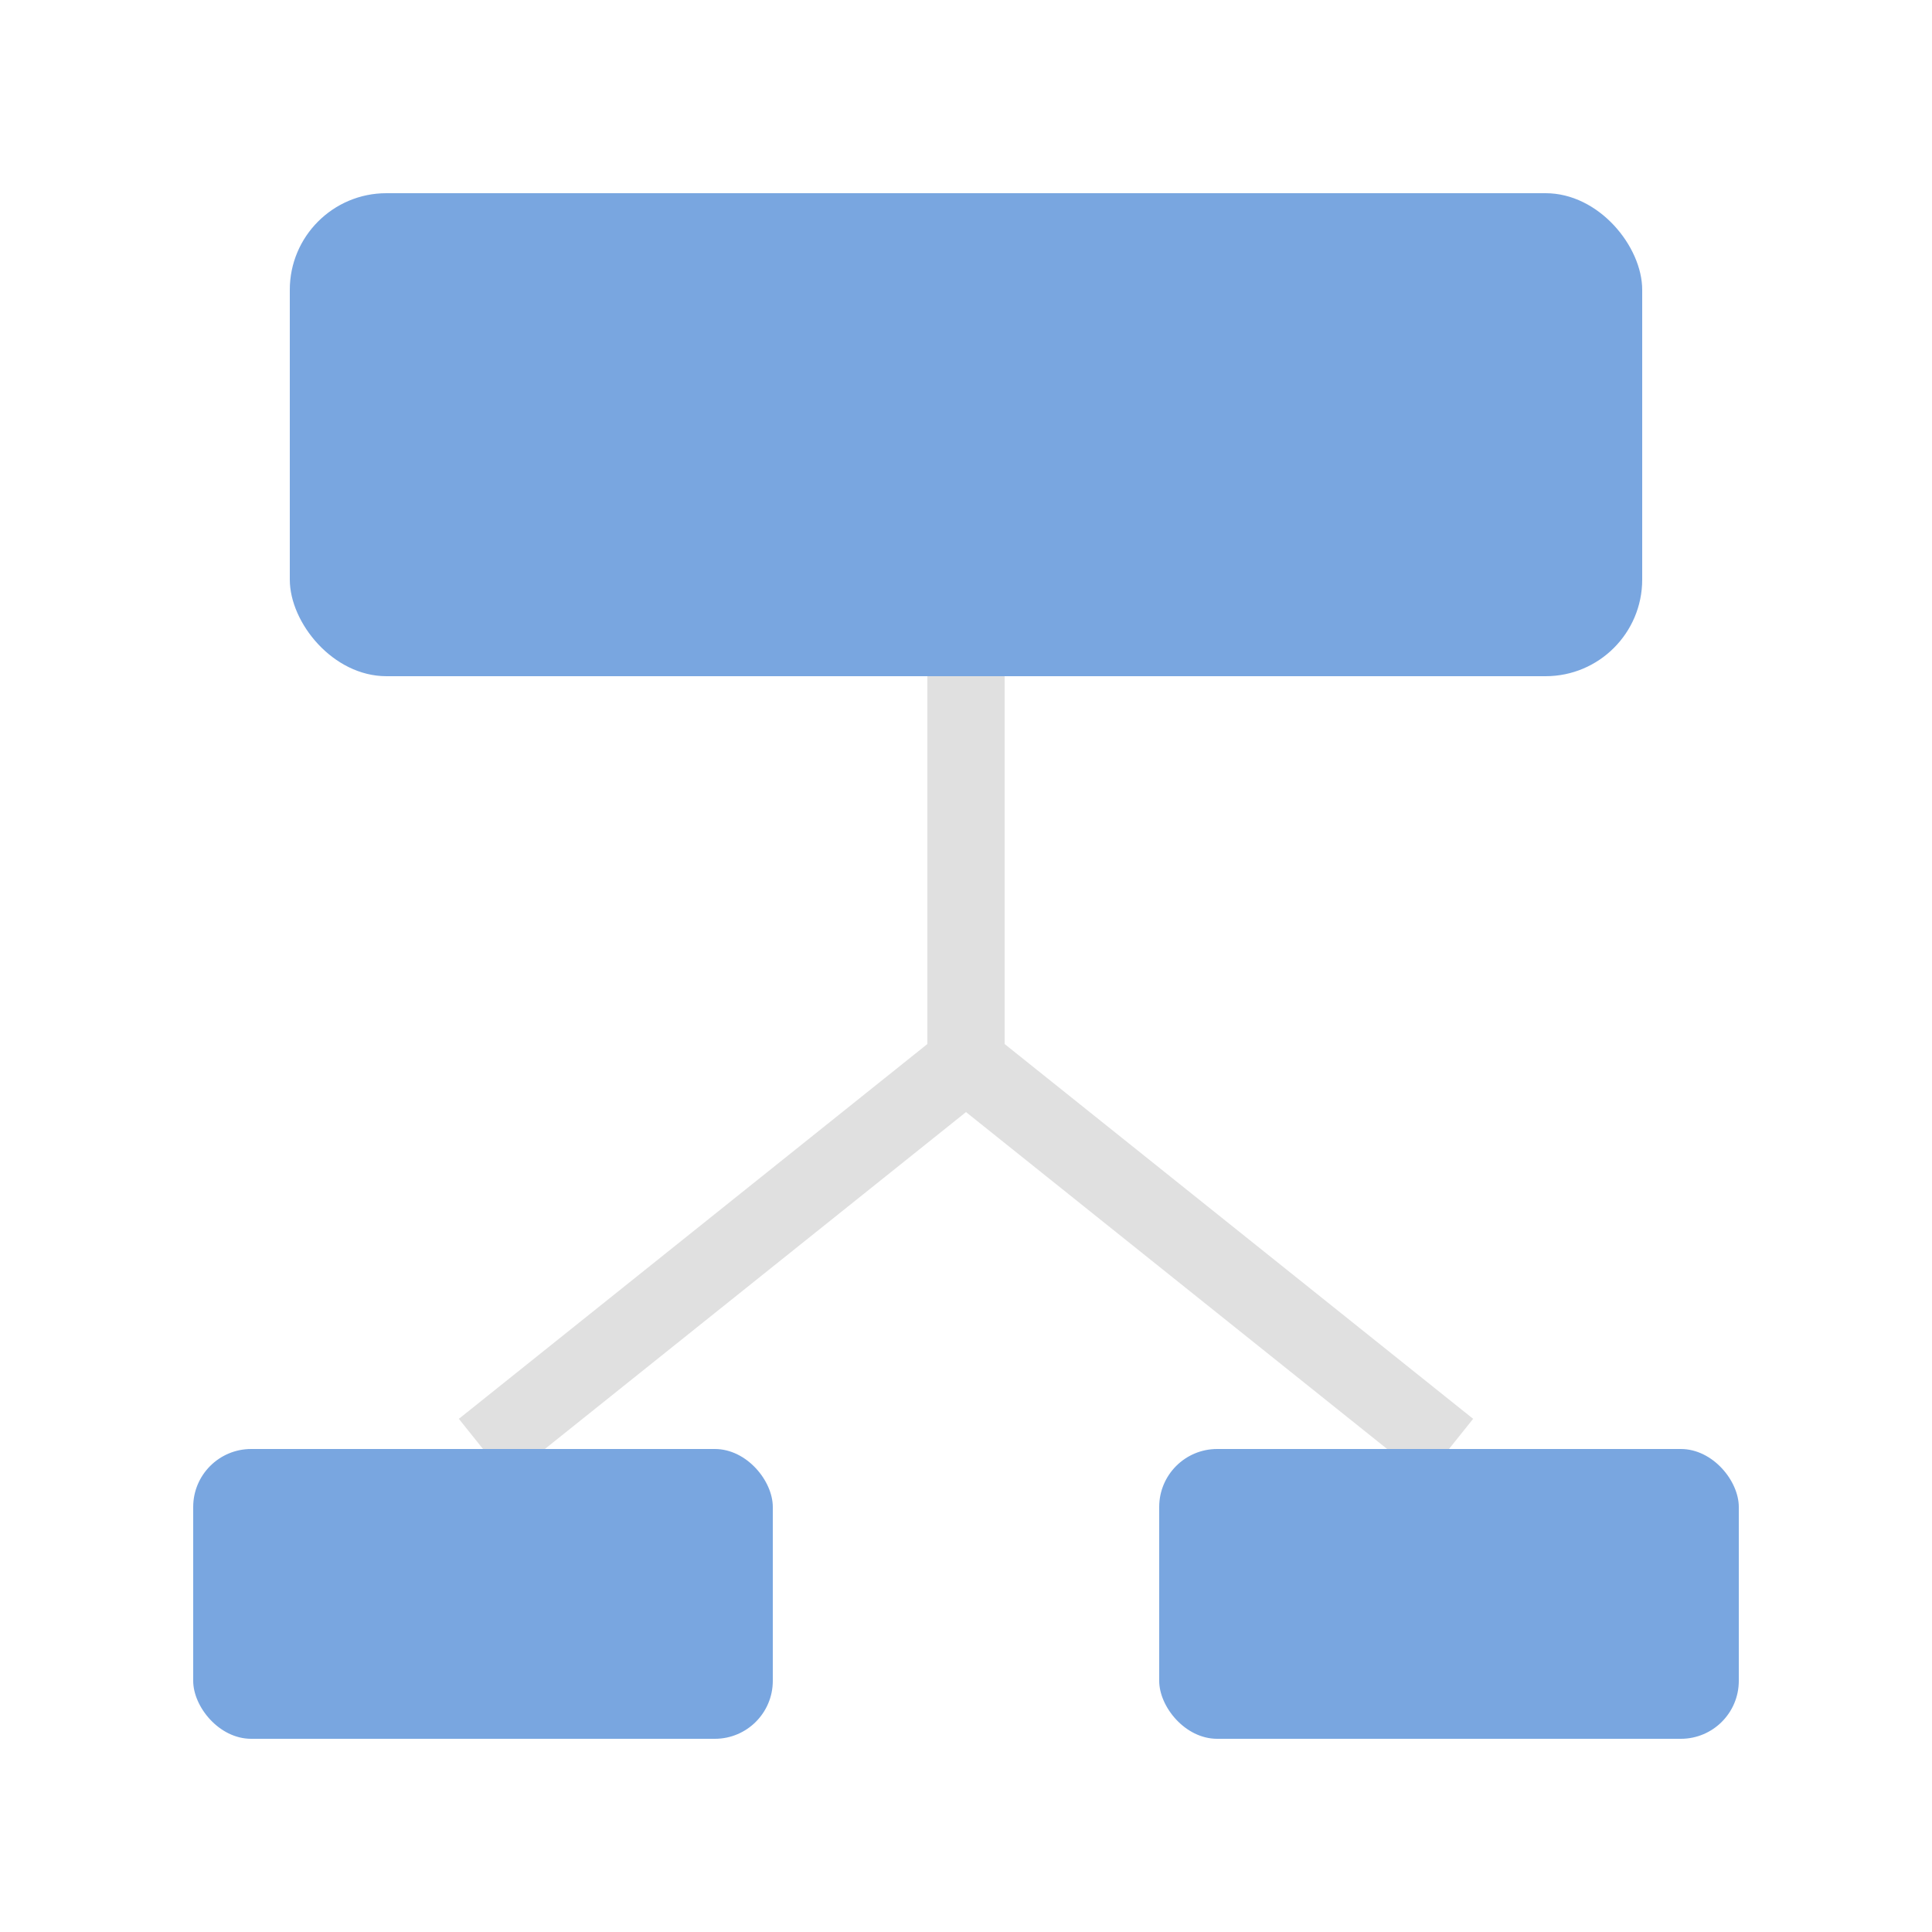
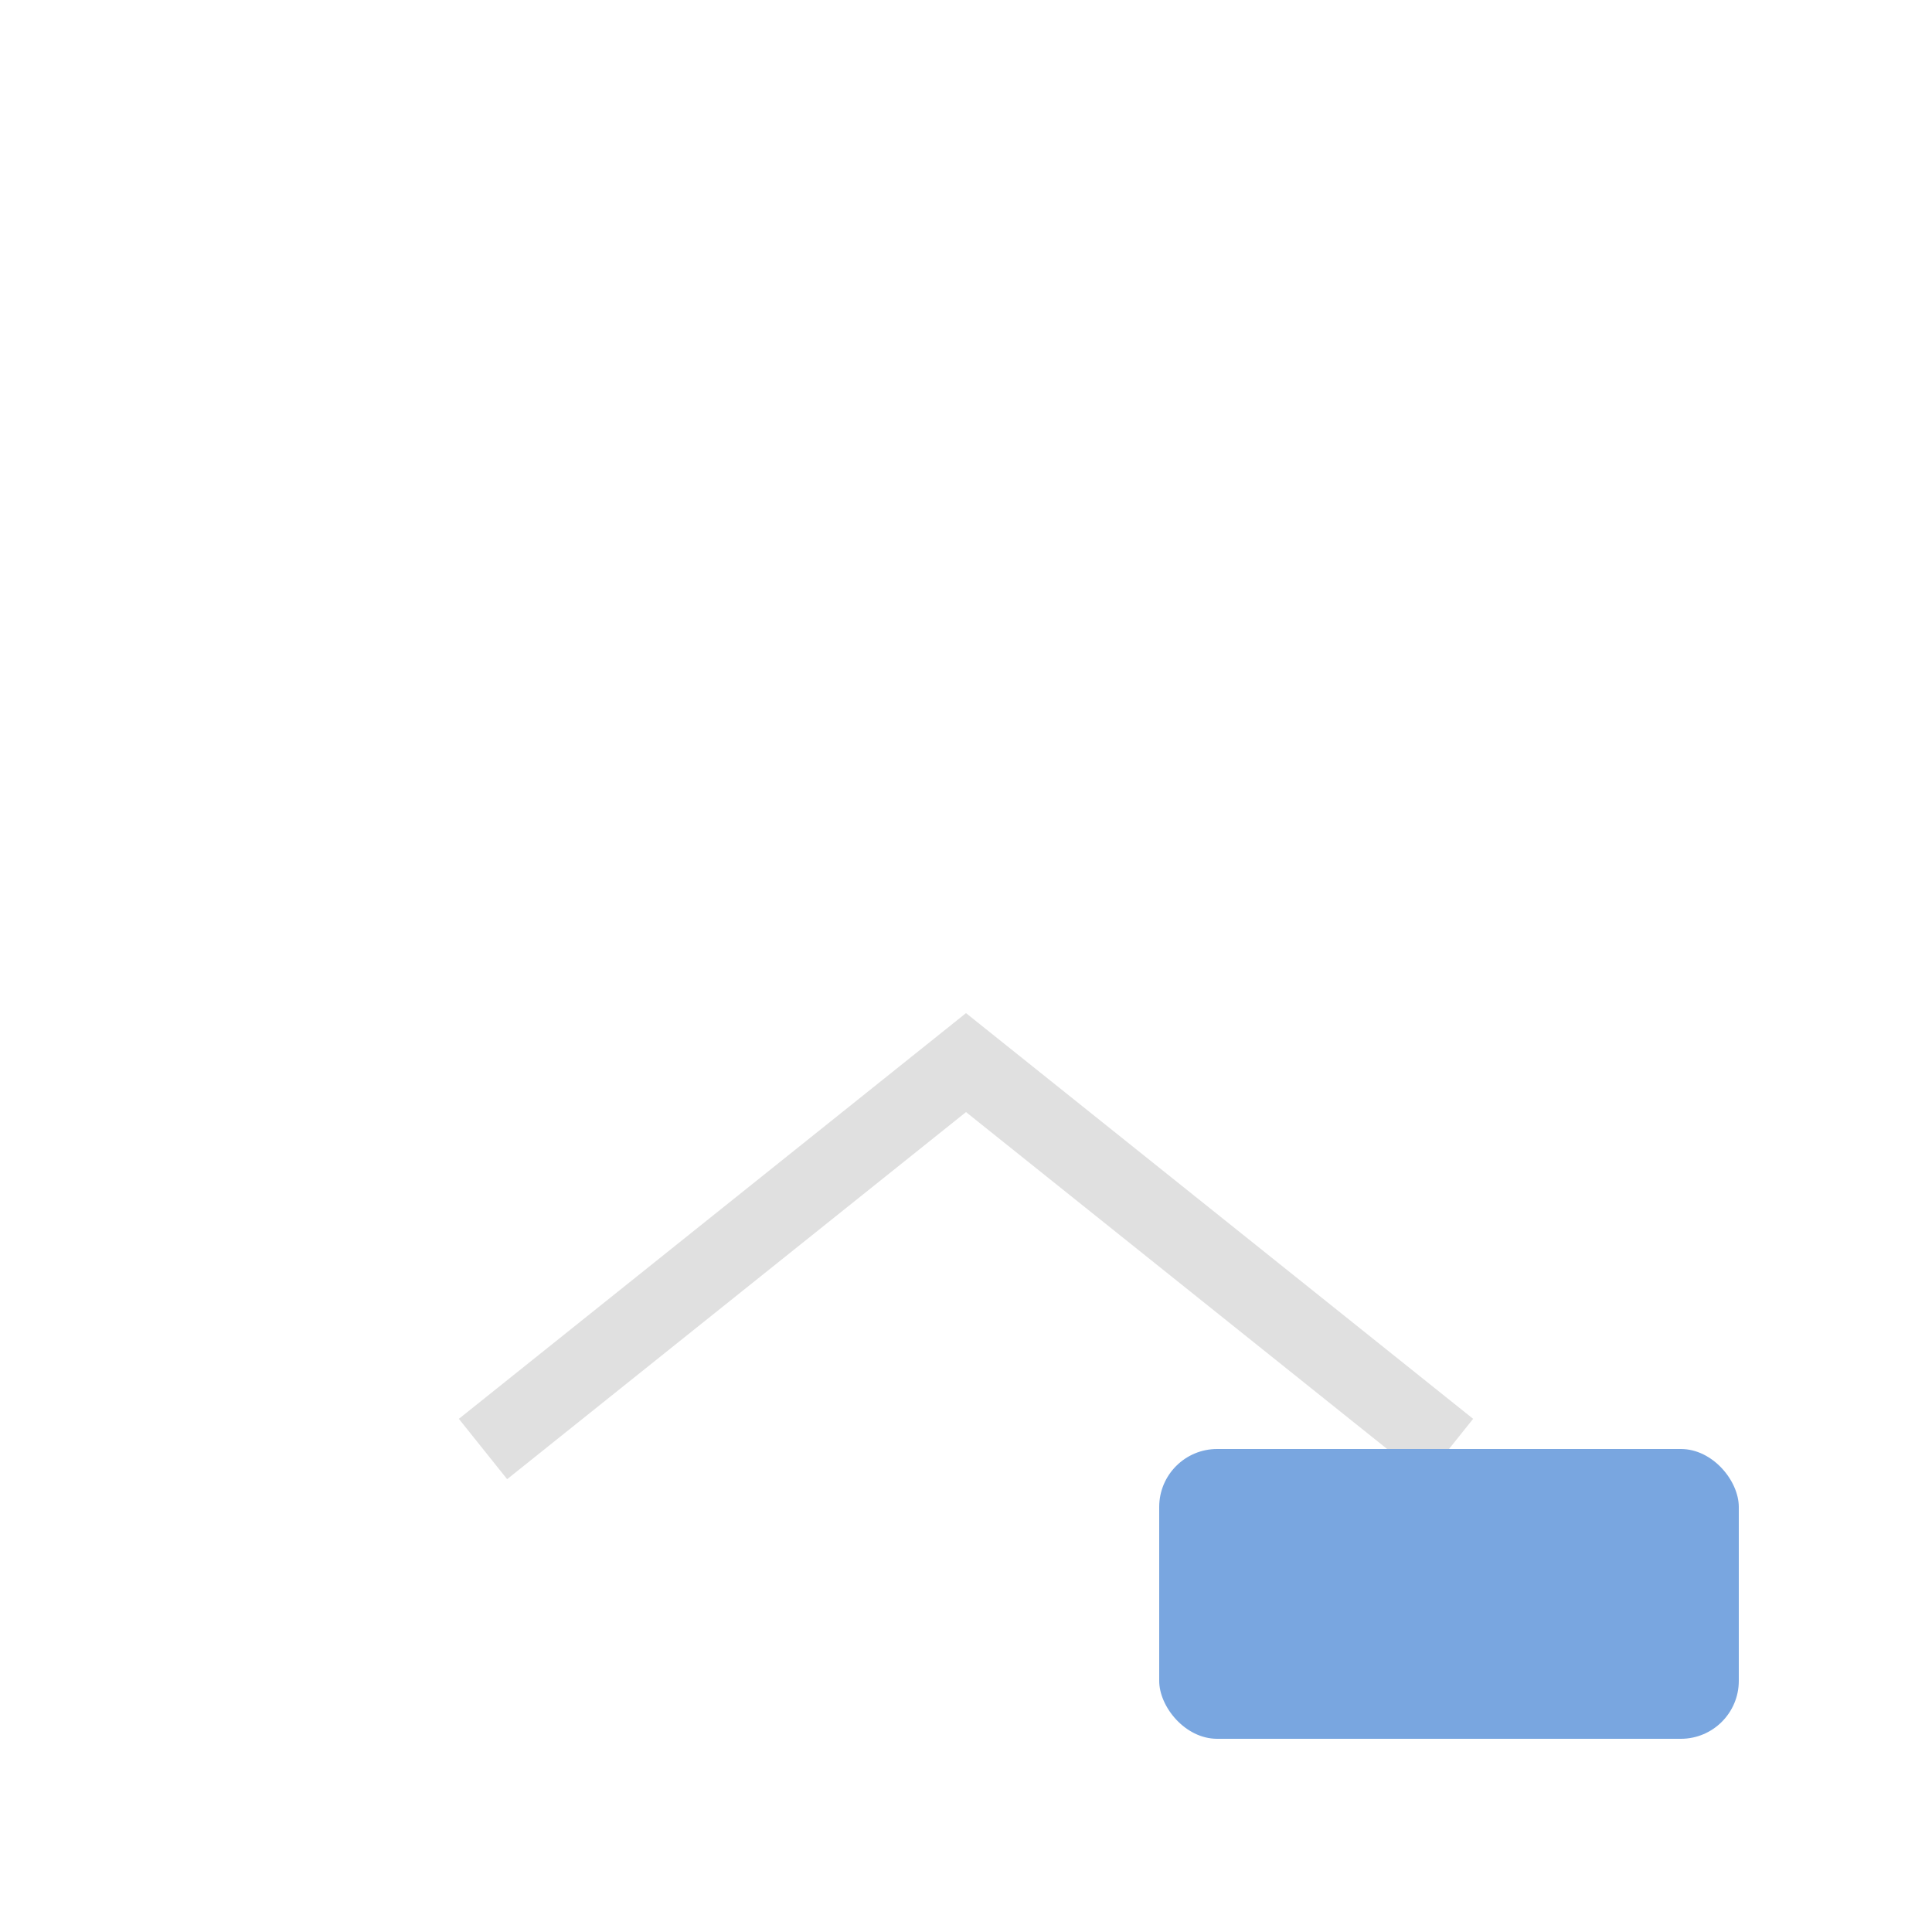
<svg xmlns="http://www.w3.org/2000/svg" viewBox="0 0 100 100">
-   <rect x="15" y="10" width="70" height="25" rx="5" fill="#79a6e0" />
-   <path d="M50 35 V 55" stroke="#e0e0e0" stroke-width="4" />
  <path d="M25 75 L 50 55 L 75 75" stroke="#e0e0e0" stroke-width="4" fill="none" />
-   <rect x="10" y="75" width="30" height="15" rx="3" fill="#79a6e0" />
  <rect x="60" y="75" width="30" height="15" rx="3" fill="#79a6e0" />
</svg>